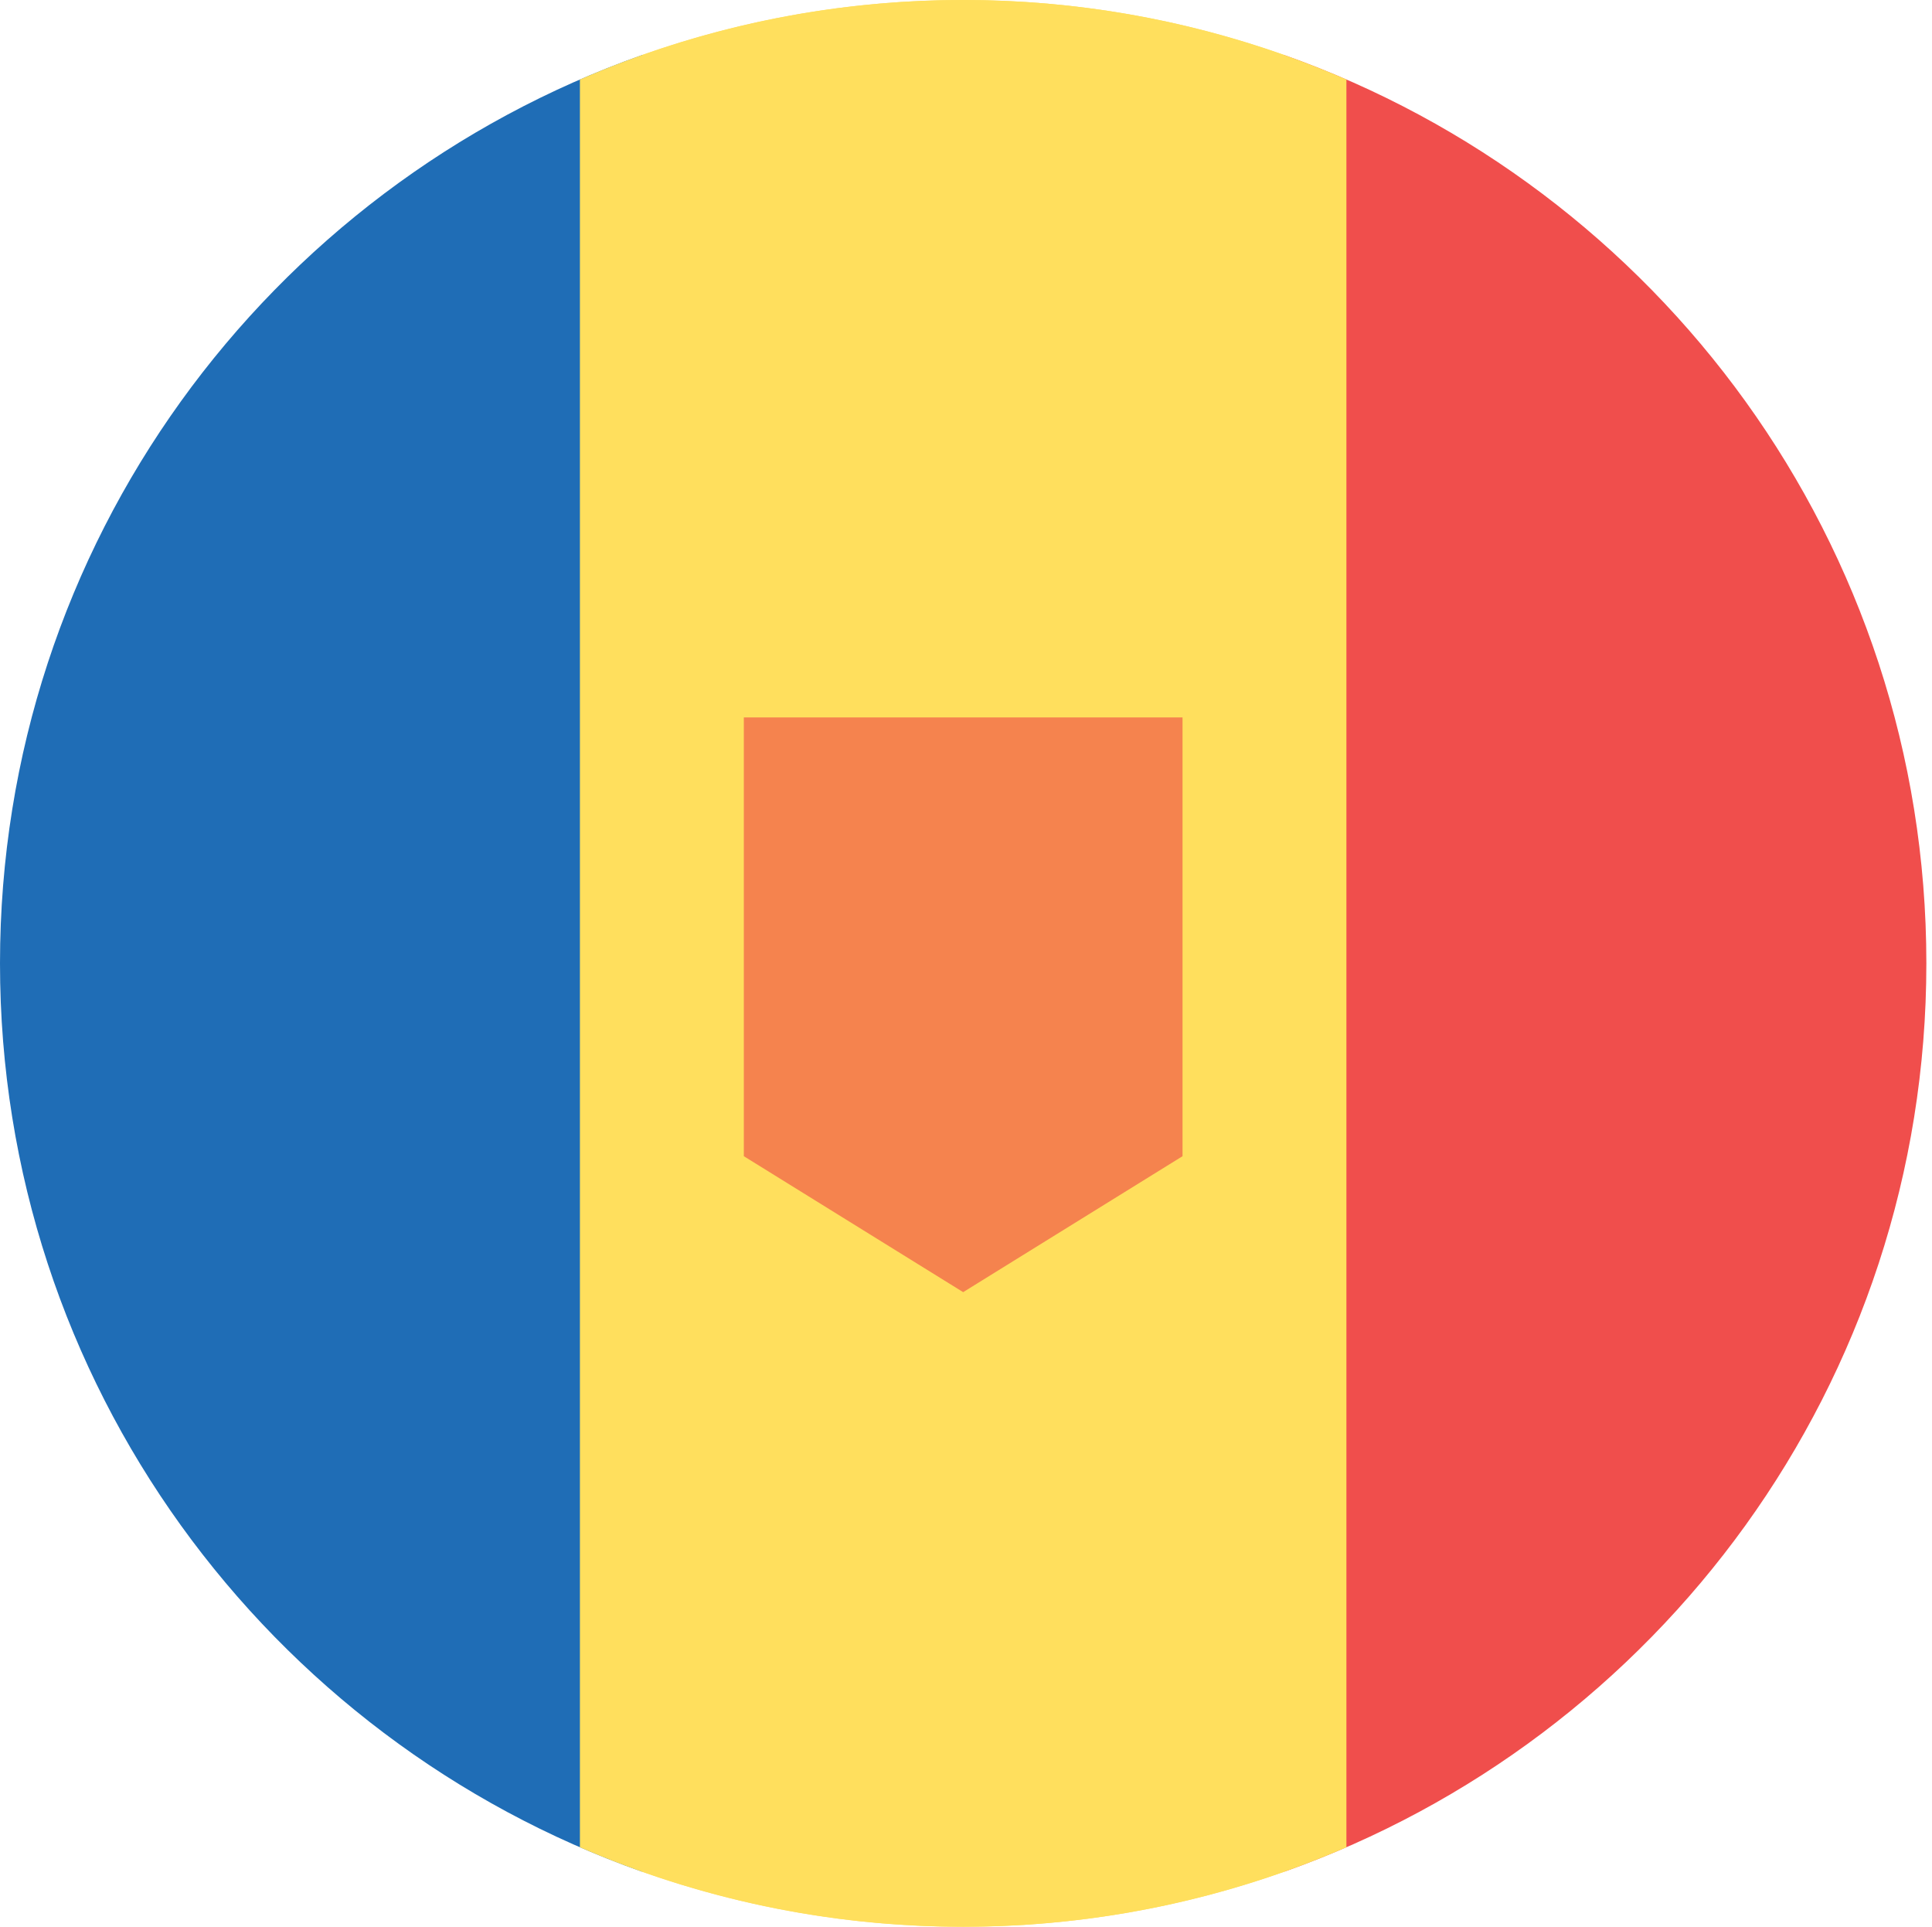
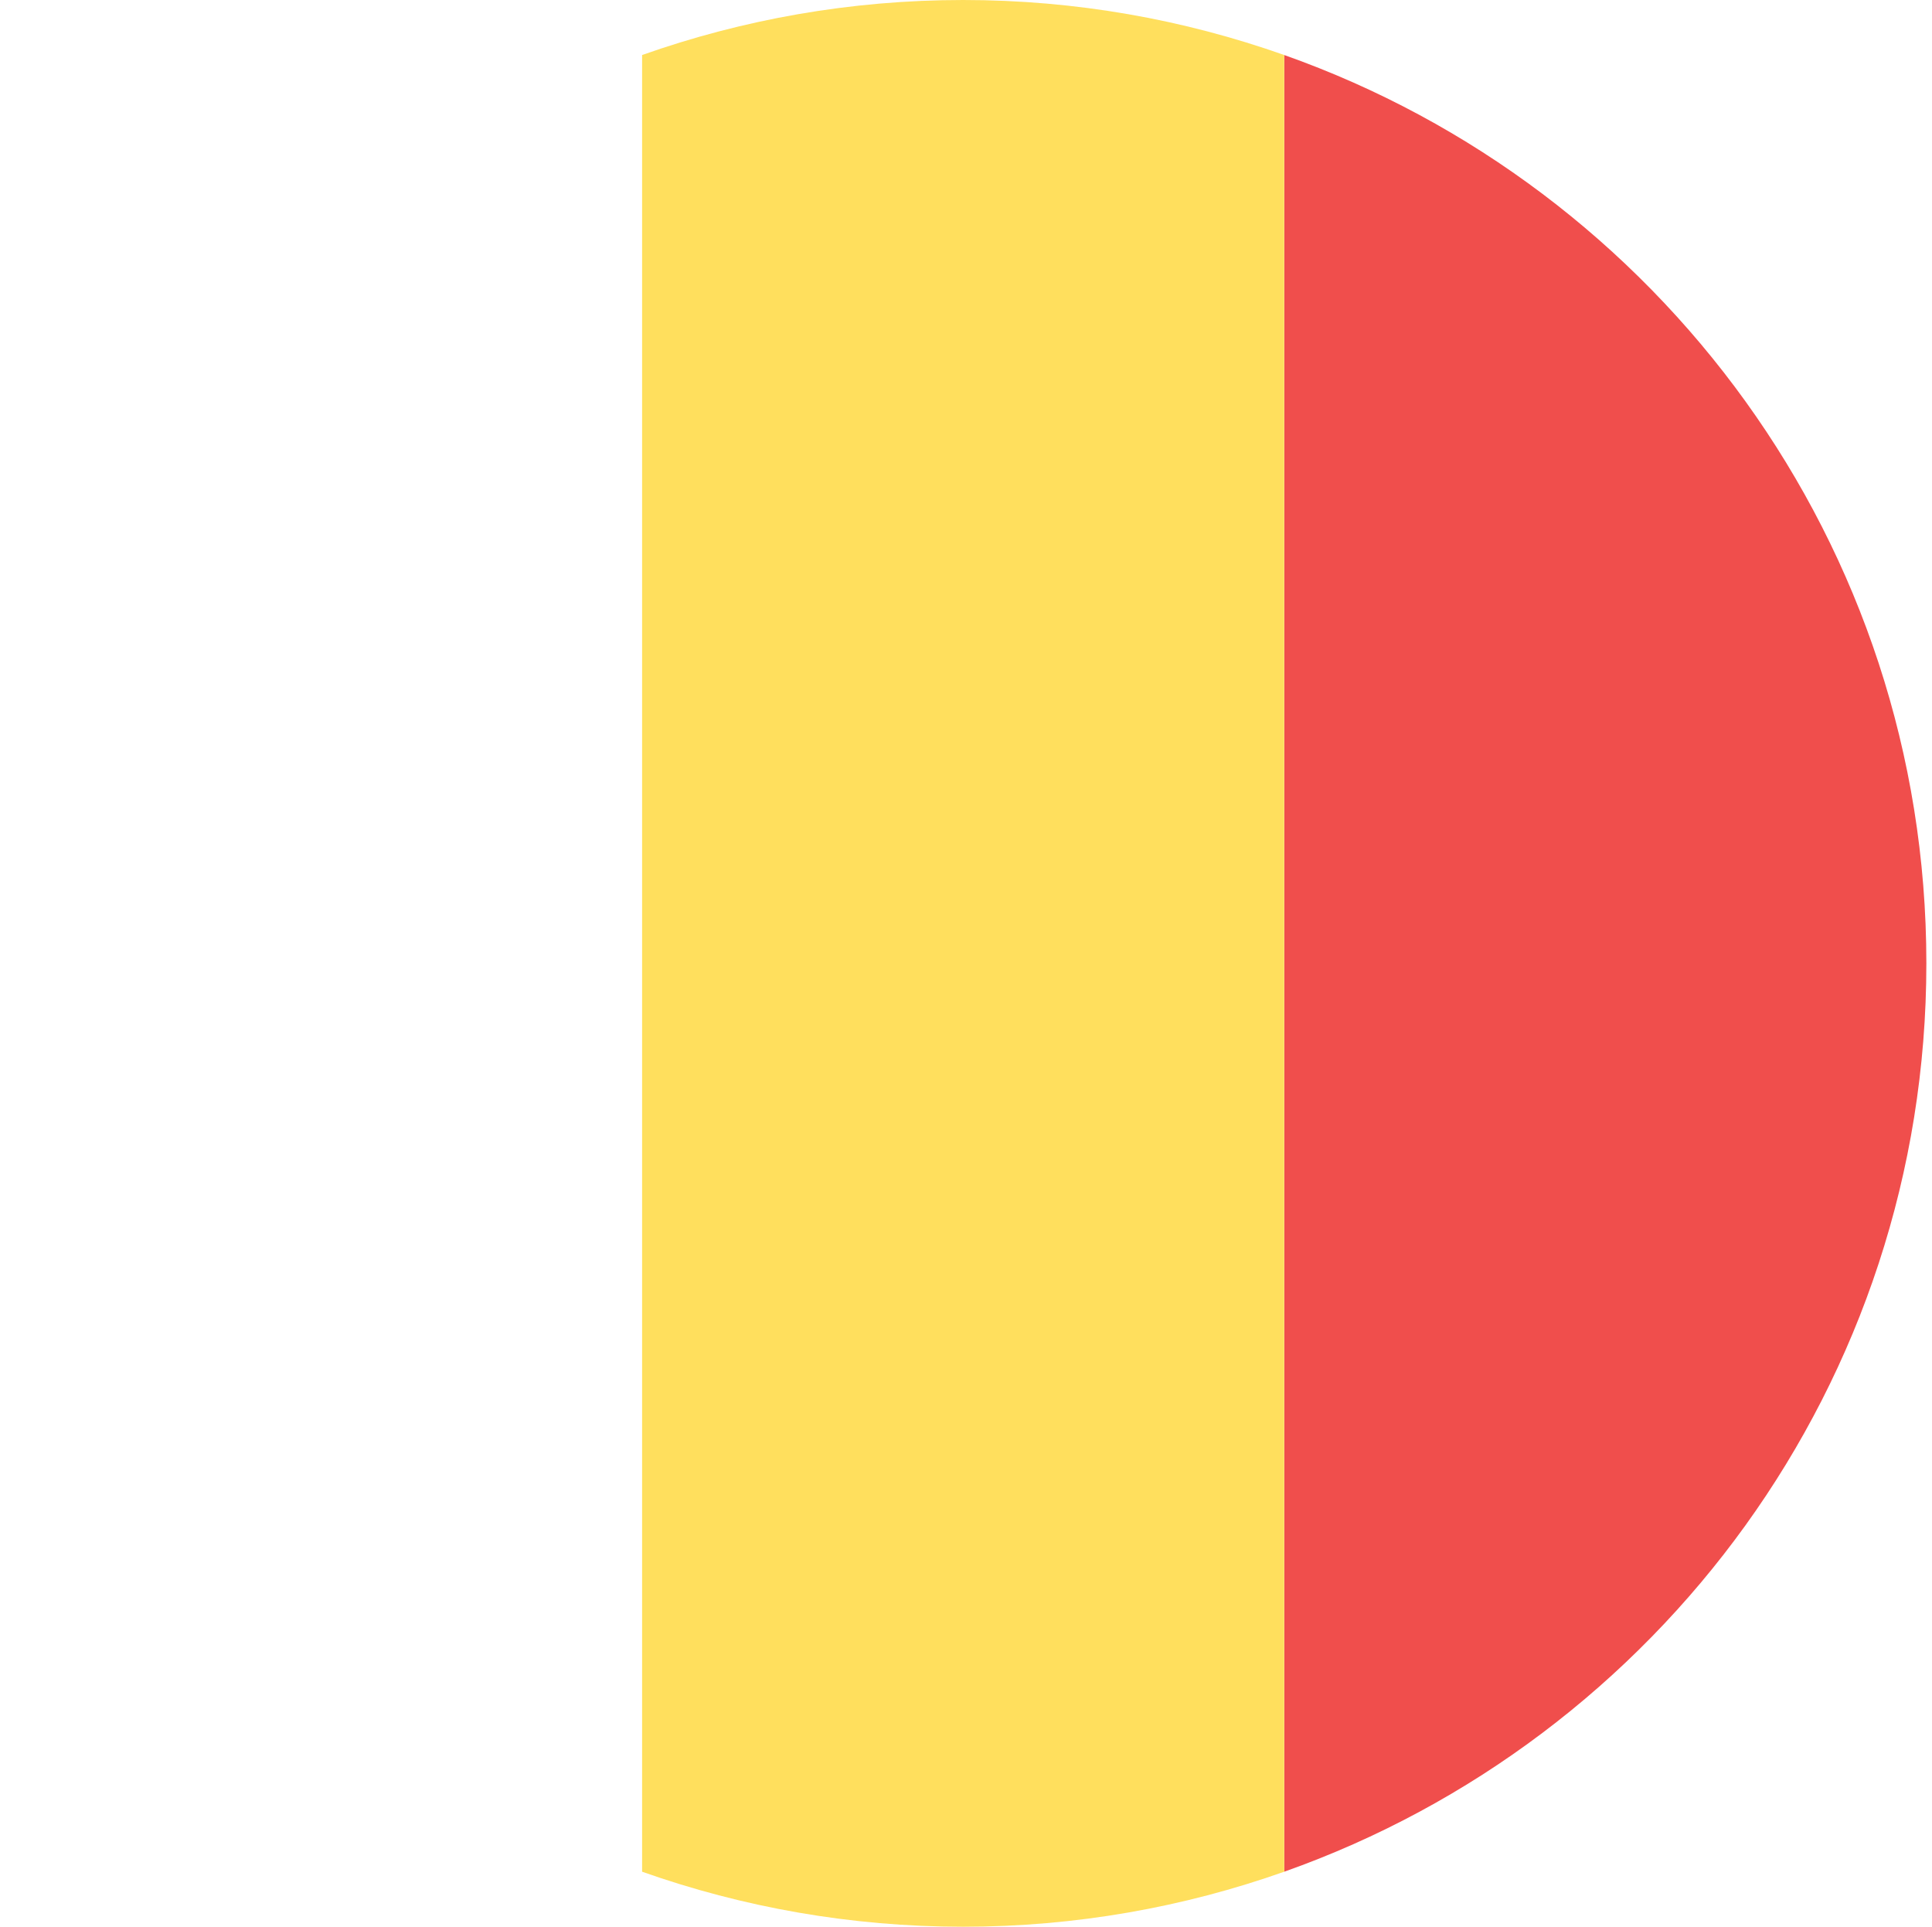
<svg xmlns="http://www.w3.org/2000/svg" version="1.1" id="Слой_1" x="0px" y="0px" width="56.859px" height="56.693px" viewBox="0 0 56.859 56.693" enable-background="new 0 0 56.859 56.693" xml:space="preserve">
  <path fill="#F04E4C" d="M37.795,1.619v53.454c11.008-3.892,18.898-14.386,18.898-26.727S48.804,5.511,37.795,1.619z" />
  <path fill="#FFDF5D" d="M28.346,0c-3.314,0-6.493,0.574-9.449,1.619v53.454c2.956,1.045,6.135,1.619,9.449,1.619  c3.314,0,6.493-0.574,9.449-1.619V1.619C34.839,0.574,31.661,0,28.346,0z" />
-   <path fill="#1F6DB6" d="M18.898,55.074V1.619C7.889,5.511,0,16.005,0,28.346C0,40.688,7.889,51.182,18.898,55.074z" />
-   <path fill="#FFDF5D" d="M17.067,54.354c3.457,1.502,7.27,2.339,11.279,2.339c4.009,0,7.822-0.837,11.279-2.339V2.339  C36.168,0.837,32.356,0,28.346,0c-4.01,0-7.822,0.837-11.279,2.339V54.354z" />
-   <polygon fill="#F5834E" points="34.802,34.02 28.346,38.02 21.891,34.02 21.891,21.109 34.802,21.109 " />
</svg>